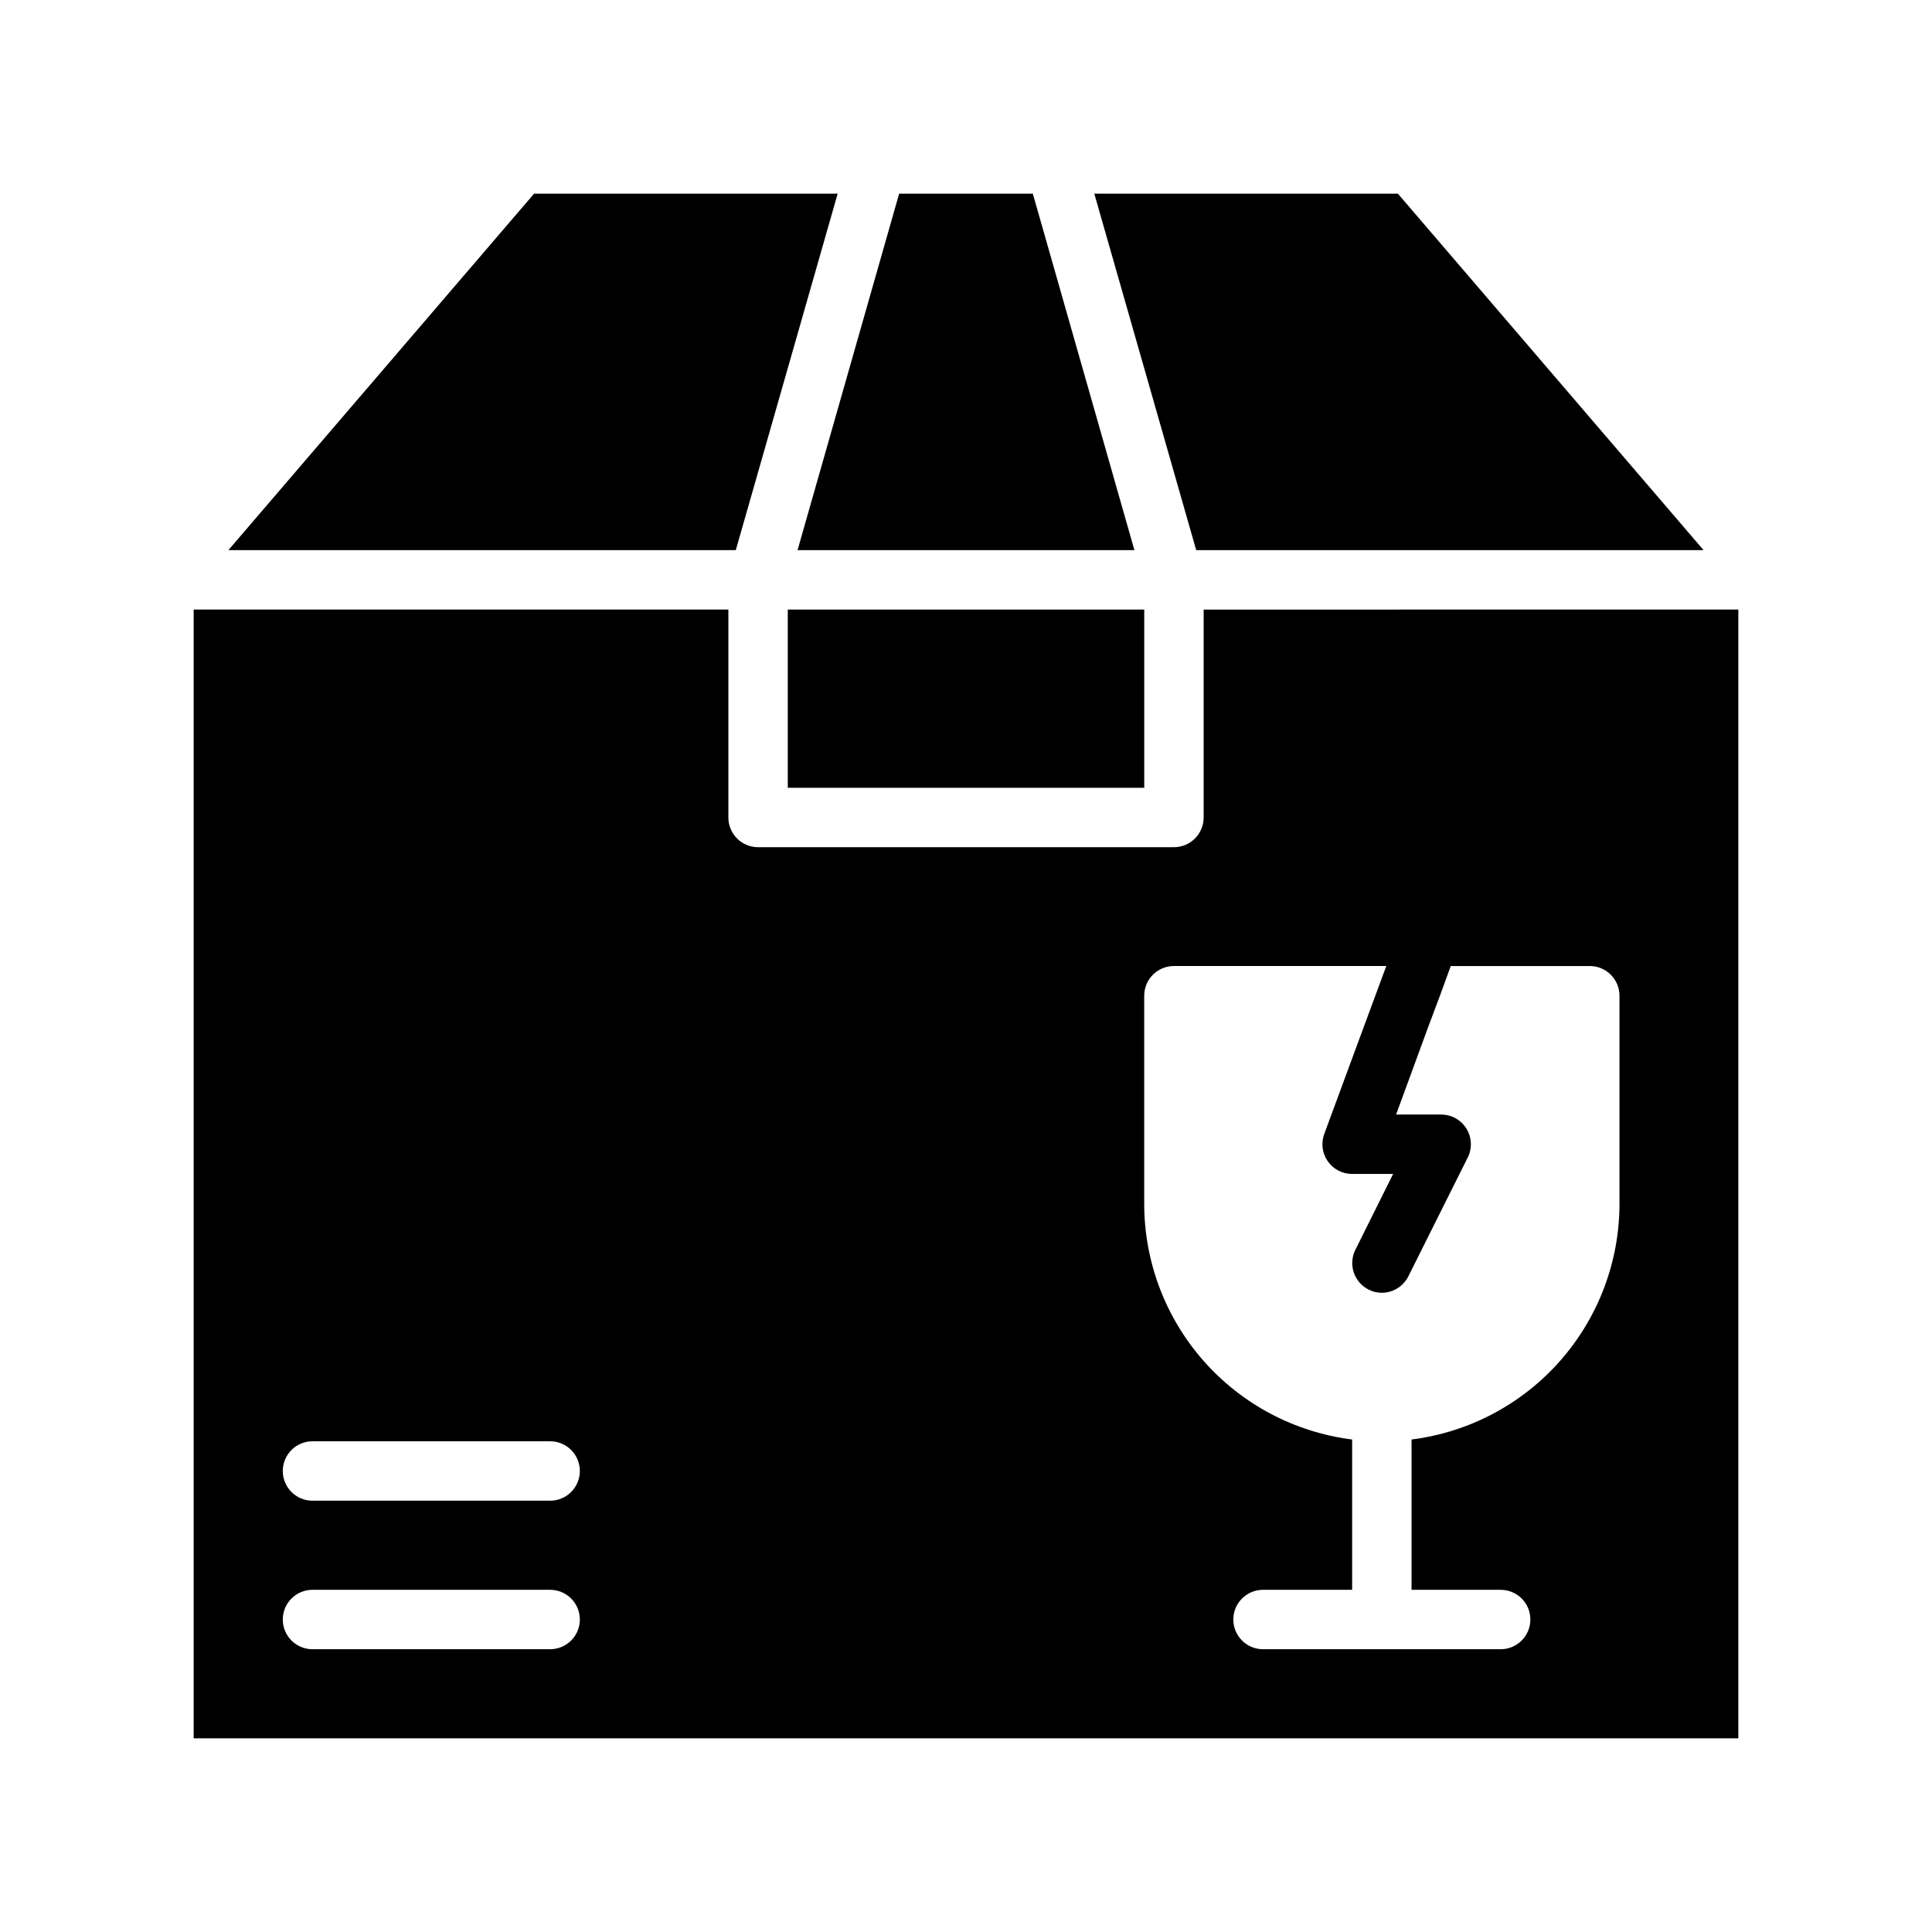
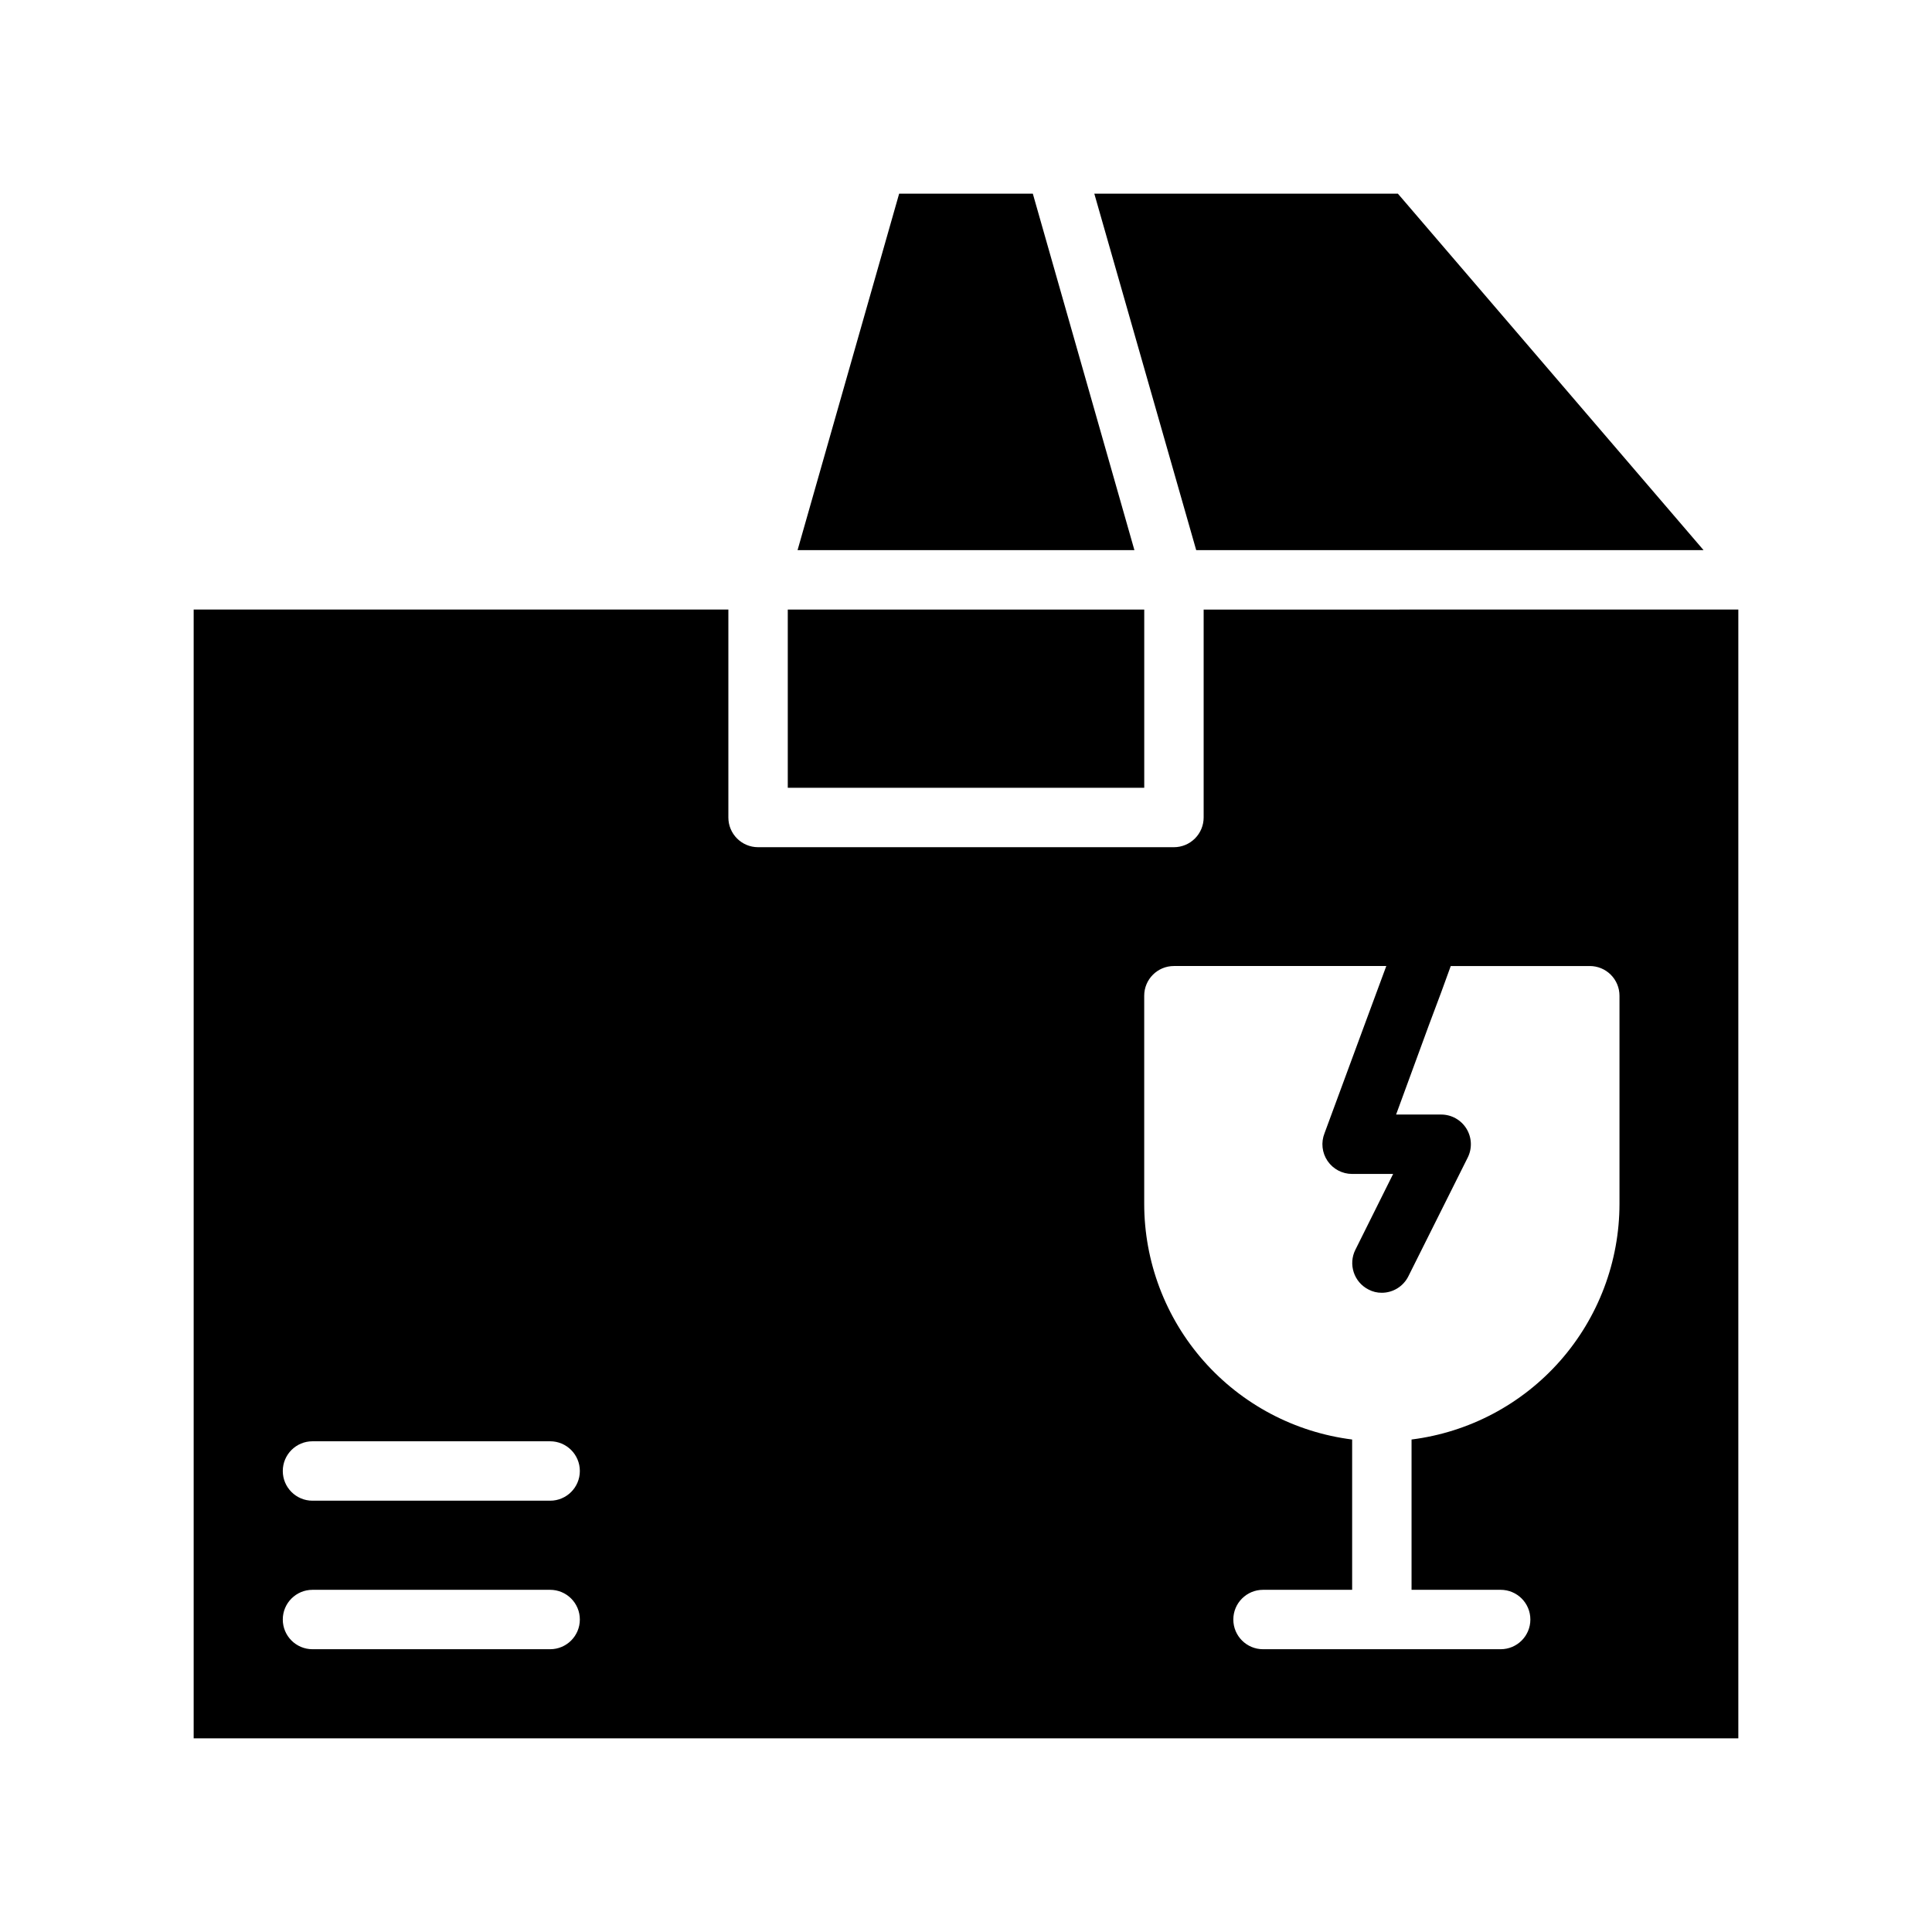
<svg xmlns="http://www.w3.org/2000/svg" fill="#000000" width="800px" height="800px" version="1.1" viewBox="144 144 512 512">
  <g>
    <path d="m595.46 289.79-81.004-94.465h-80.453l27.004 94.465z" />
-     <path d="m365.99 195.32h-80.453l-81.004 94.465h134.46z" />
    <path d="m444.63 289.79-26.922-94.465h-35.426l-26.922 94.465z" />
    <path d="m352.77 305.54h94.465v47.23h-94.465z" />
    <path d="m462.98 305.54v55.105-0.004c0 2.09-0.832 4.09-2.309 5.566-1.477 1.477-3.477 2.309-5.566 2.309h-110.21c-4.348 0-7.871-3.527-7.871-7.875v-55.102h-141.7v299.14h409.35v-299.14zm-173.19 275.52h-62.977c-4.348 0-7.871-3.523-7.871-7.871s3.523-7.871 7.871-7.871h62.977c4.348 0 7.875 3.523 7.875 7.871s-3.527 7.871-7.875 7.871zm0-39.359h-62.977c-4.348 0-7.871-3.523-7.871-7.871 0-4.348 3.523-7.875 7.871-7.875h62.977c4.348 0 7.875 3.527 7.875 7.875 0 4.348-3.527 7.871-7.875 7.871zm283.39-78.719c0.004 15.34-5.59 30.156-15.738 41.668-10.145 11.508-24.145 18.918-39.367 20.836v39.832h23.617c4.348 0 7.871 3.523 7.871 7.871s-3.523 7.871-7.871 7.871h-62.977c-4.348 0-7.871-3.523-7.871-7.871s3.523-7.871 7.871-7.871h23.617v-39.832c-15.223-1.918-29.223-9.328-39.367-20.836-10.148-11.512-15.742-26.328-15.738-41.668v-55.105c0-4.348 3.523-7.871 7.871-7.871h56.285l-5.824 15.742-10.547 28.574c-0.969 2.426-0.668 5.176 0.797 7.336 1.469 2.16 3.91 3.453 6.523 3.449h10.863l-9.996 20.074h-0.004c-1.941 3.871-0.395 8.586 3.465 10.551 1.09 0.582 2.309 0.879 3.543 0.863 2.965-0.008 5.672-1.68 7.008-4.328l15.742-31.488c1.227-2.438 1.105-5.336-0.32-7.66-1.43-2.324-3.957-3.746-6.688-3.754h-11.965l8.66-23.617 3.305-8.816 2.519-6.926h36.844c2.086 0 4.09 0.828 5.566 2.305 1.477 1.477 2.305 3.477 2.305 5.566z" />
  </g>
</svg>